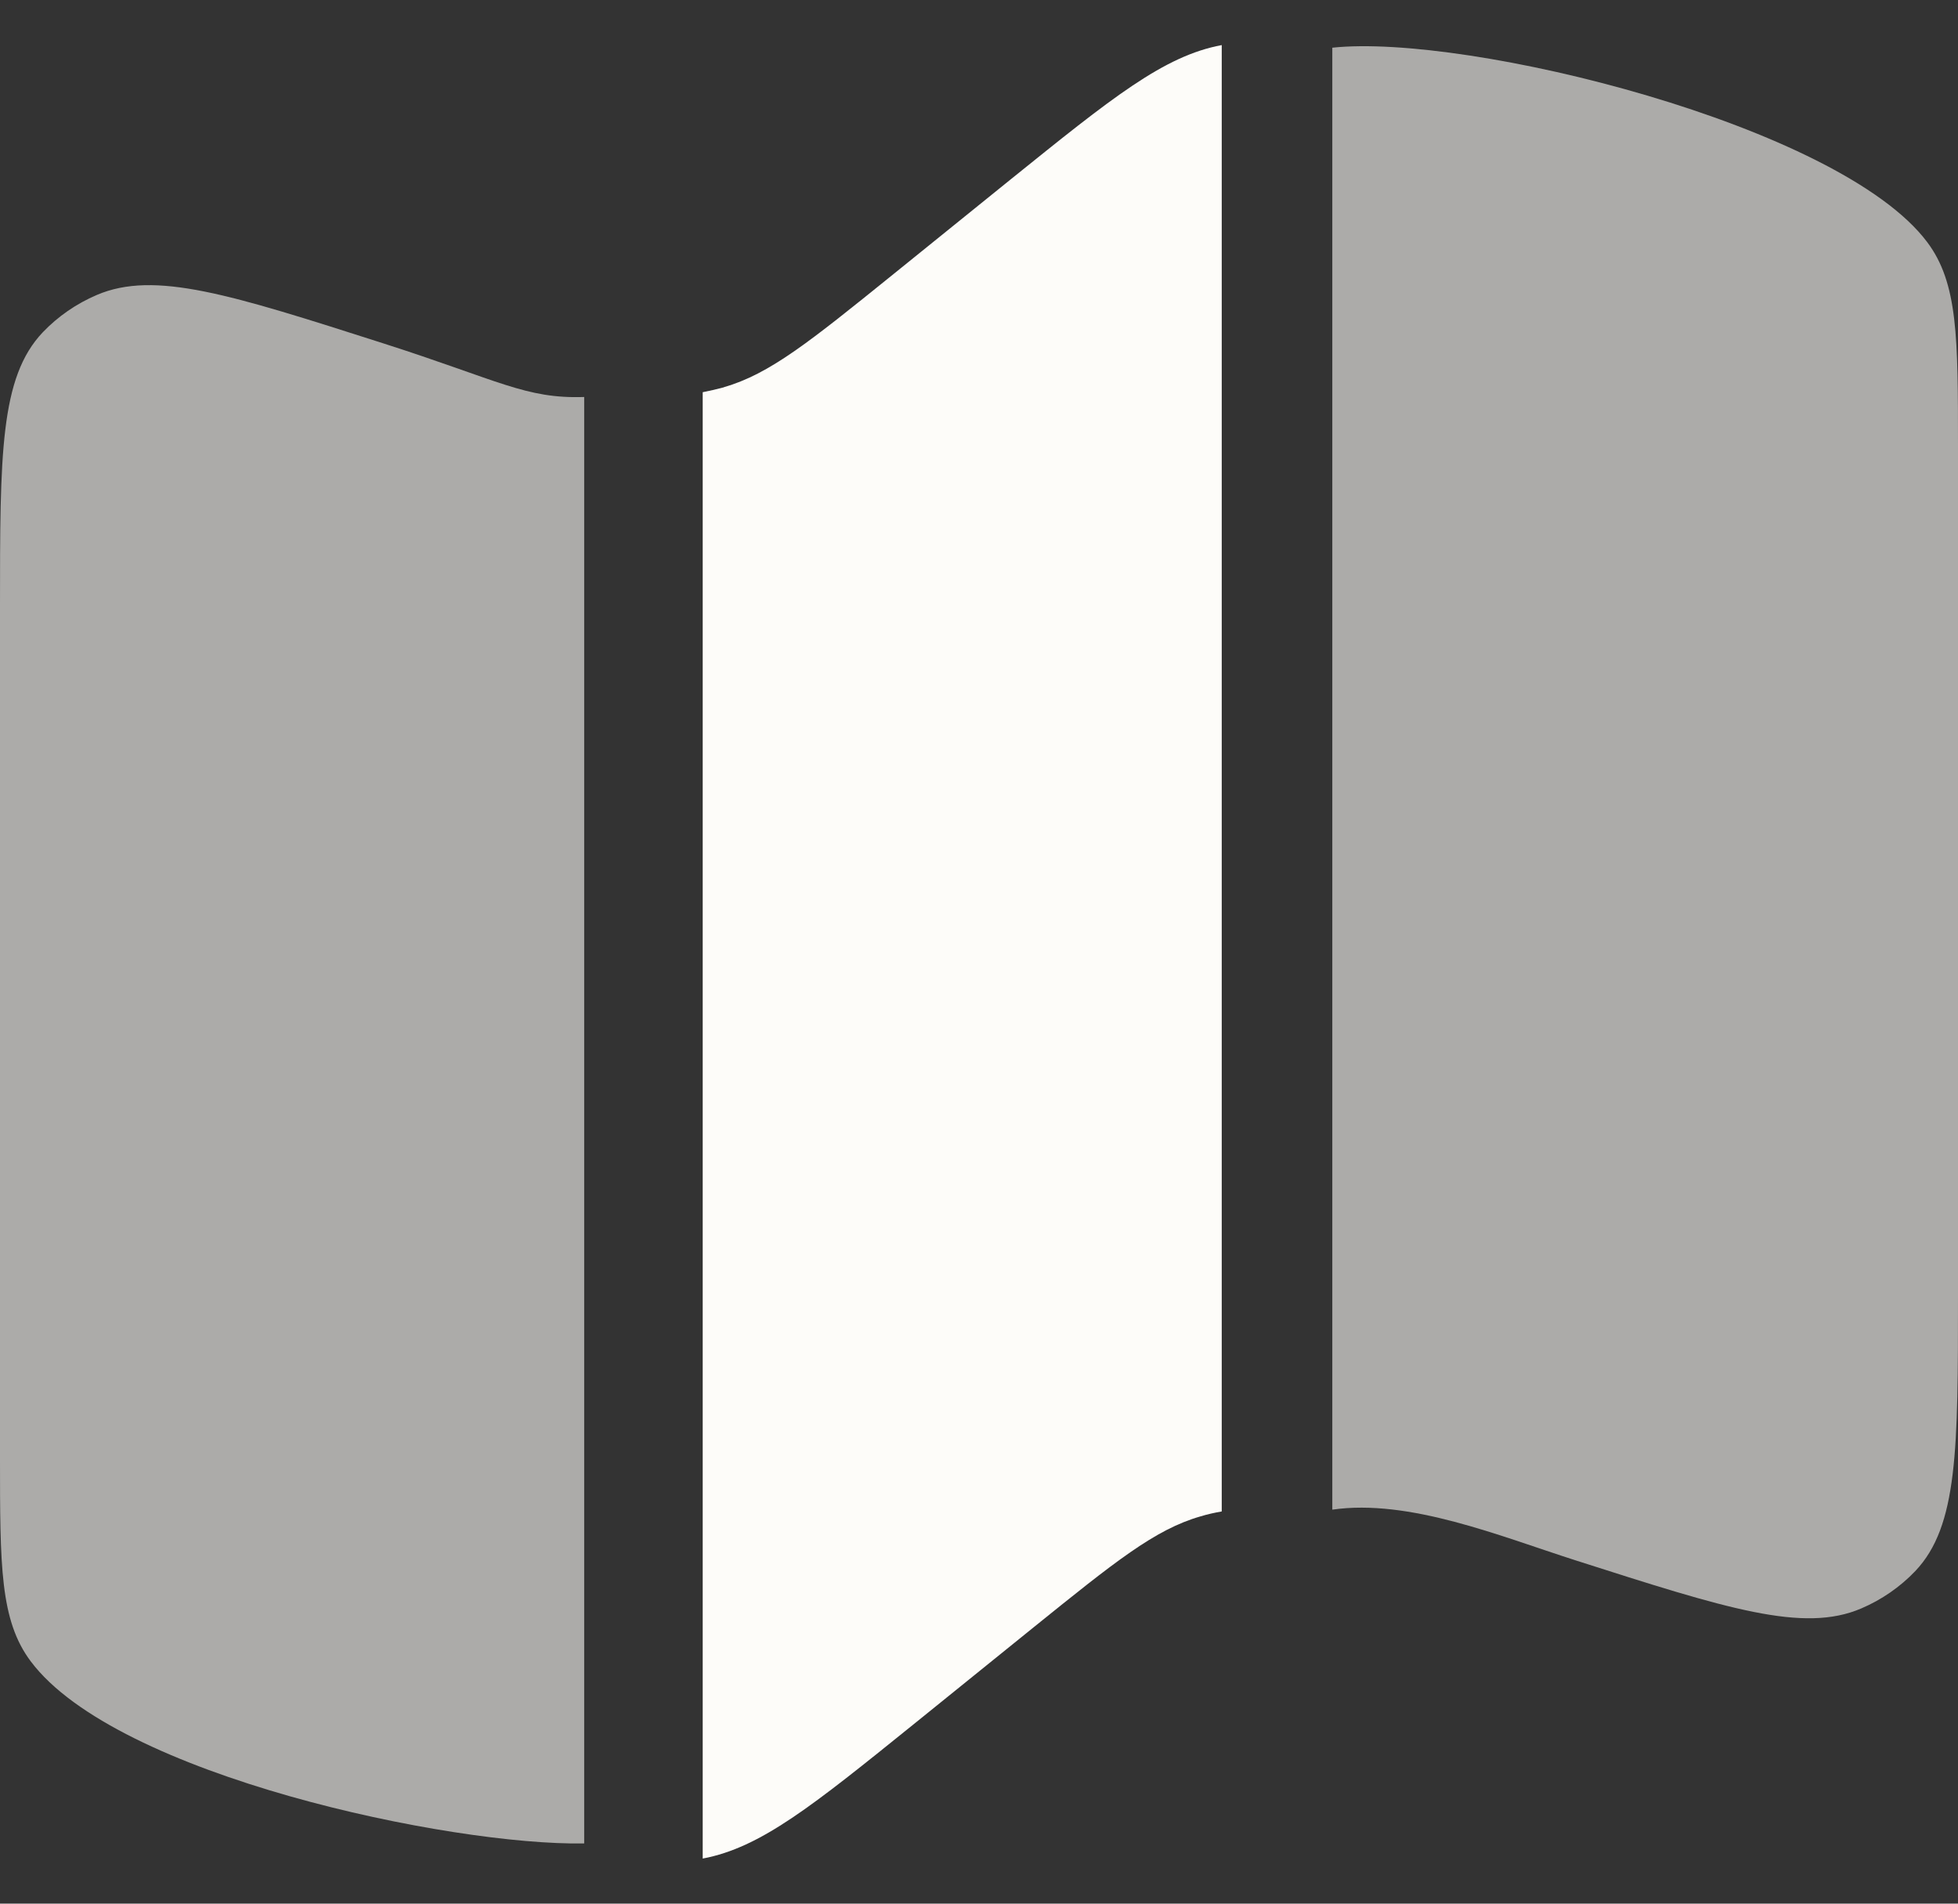
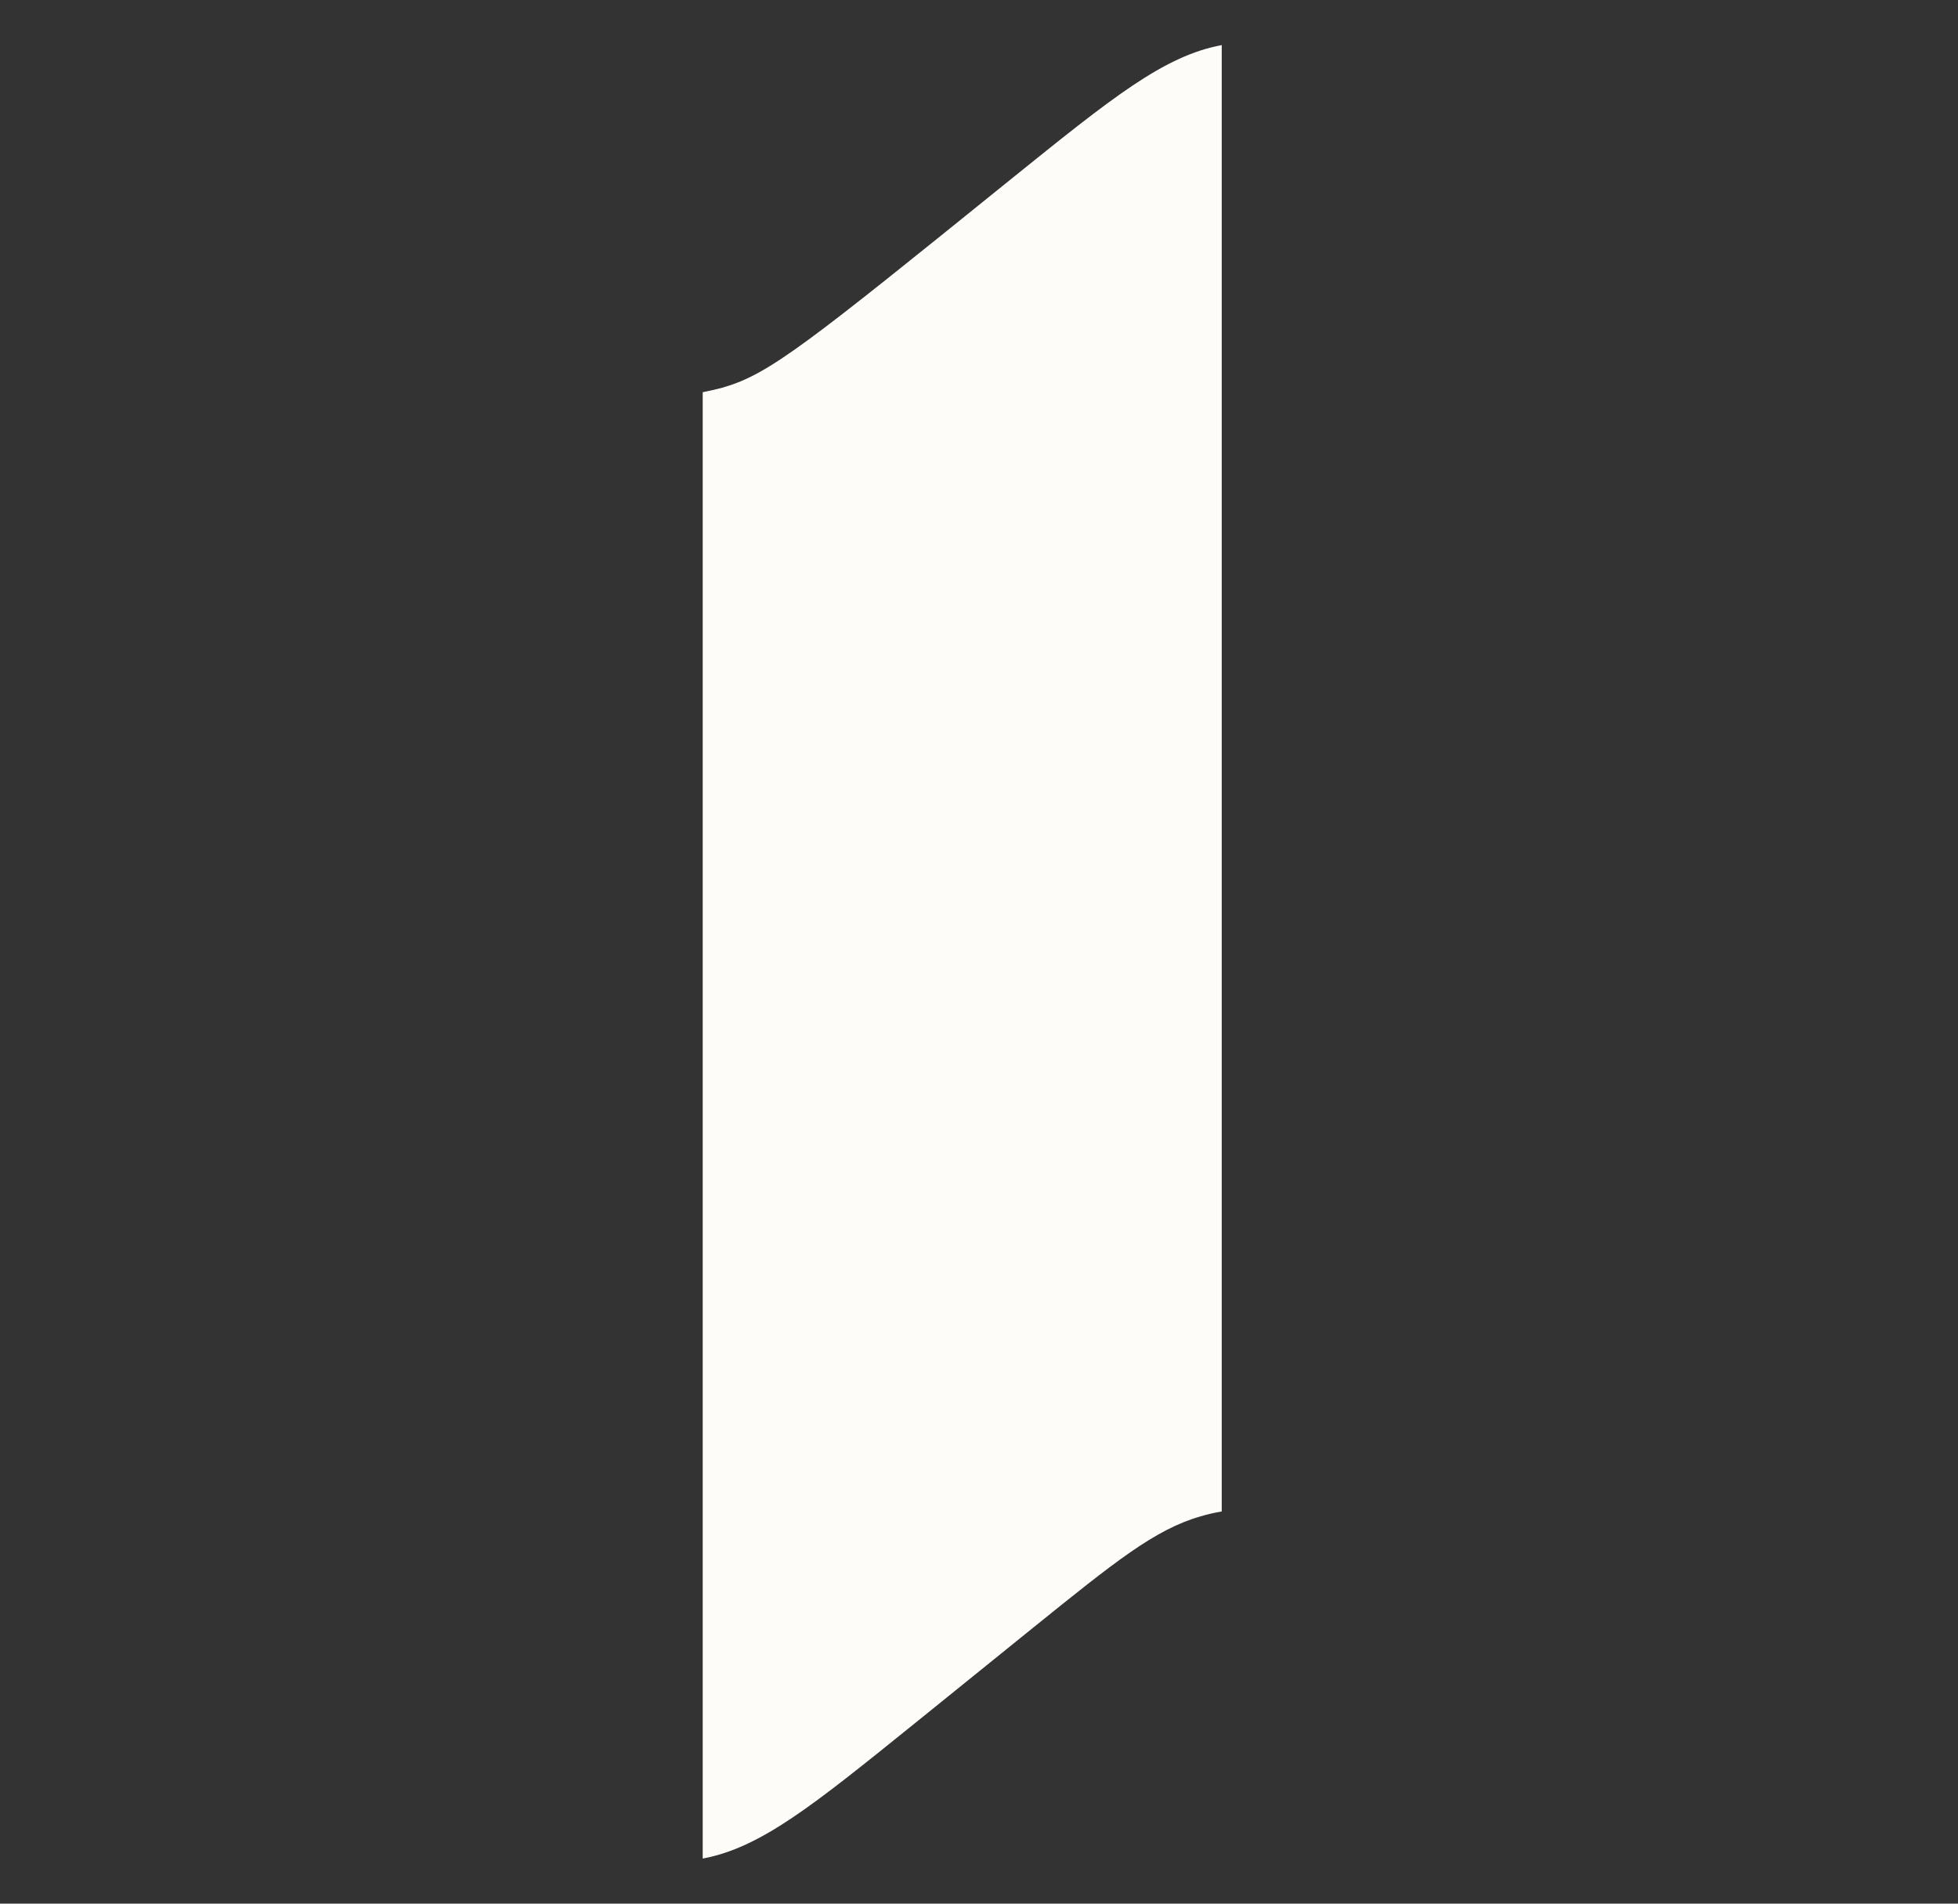
<svg xmlns="http://www.w3.org/2000/svg" width="36" height="35" viewBox="0 0 36 35" fill="none">
  <rect x="0" y="0" width="36" height="35" fill="#333333" stroke="none" />
-   <path opacity="0.6" d="M0 11.181V26.787C0 28.79 0 29.792 0.566 30.546C2.143 32.648 8.285 33.936 10.741 33.893C10.741 31.332 10.741 9.442 10.741 7.299C9.661 7.335 9.172 6.992 7.038 6.31C4.242 5.415 2.844 4.968 1.78 5.423C1.403 5.584 1.065 5.818 0.786 6.11C-2.07019e-07 6.938 0 8.351 0 11.181ZM36 23.815V8.211C36 6.208 36 5.206 35.434 4.452C33.82 2.299 26.972 0.612 24.496 0.877V27.756C25.909 27.552 27.584 28.245 28.962 28.686C31.758 29.581 33.156 30.028 34.22 29.573C34.597 29.412 34.935 29.178 35.214 28.886C36 28.058 36 26.645 36 23.815Z" fill="#FDFCF9" />
-   <path d="M13.313 7.12C13.183 7.155 13.052 7.185 12.92 7.211V34.171C13.986 33.971 14.938 33.203 16.804 31.697L19.002 29.921C20.491 28.72 21.235 28.119 22.072 27.88C22.199 27.841 22.331 27.812 22.463 27.789V0.829C21.397 1.027 20.445 1.797 18.579 3.301L16.381 5.077C14.892 6.279 14.148 6.879 13.311 7.118" fill="#FDFCF9" />
+   <path d="M13.313 7.12C13.183 7.155 13.052 7.185 12.92 7.211V34.171C13.986 33.971 14.938 33.203 16.804 31.697L19.002 29.921C20.491 28.72 21.235 28.119 22.072 27.88C22.199 27.841 22.331 27.812 22.463 27.789V0.829C21.397 1.027 20.445 1.797 18.579 3.301C14.892 6.279 14.148 6.879 13.311 7.118" fill="#FDFCF9" />
</svg>